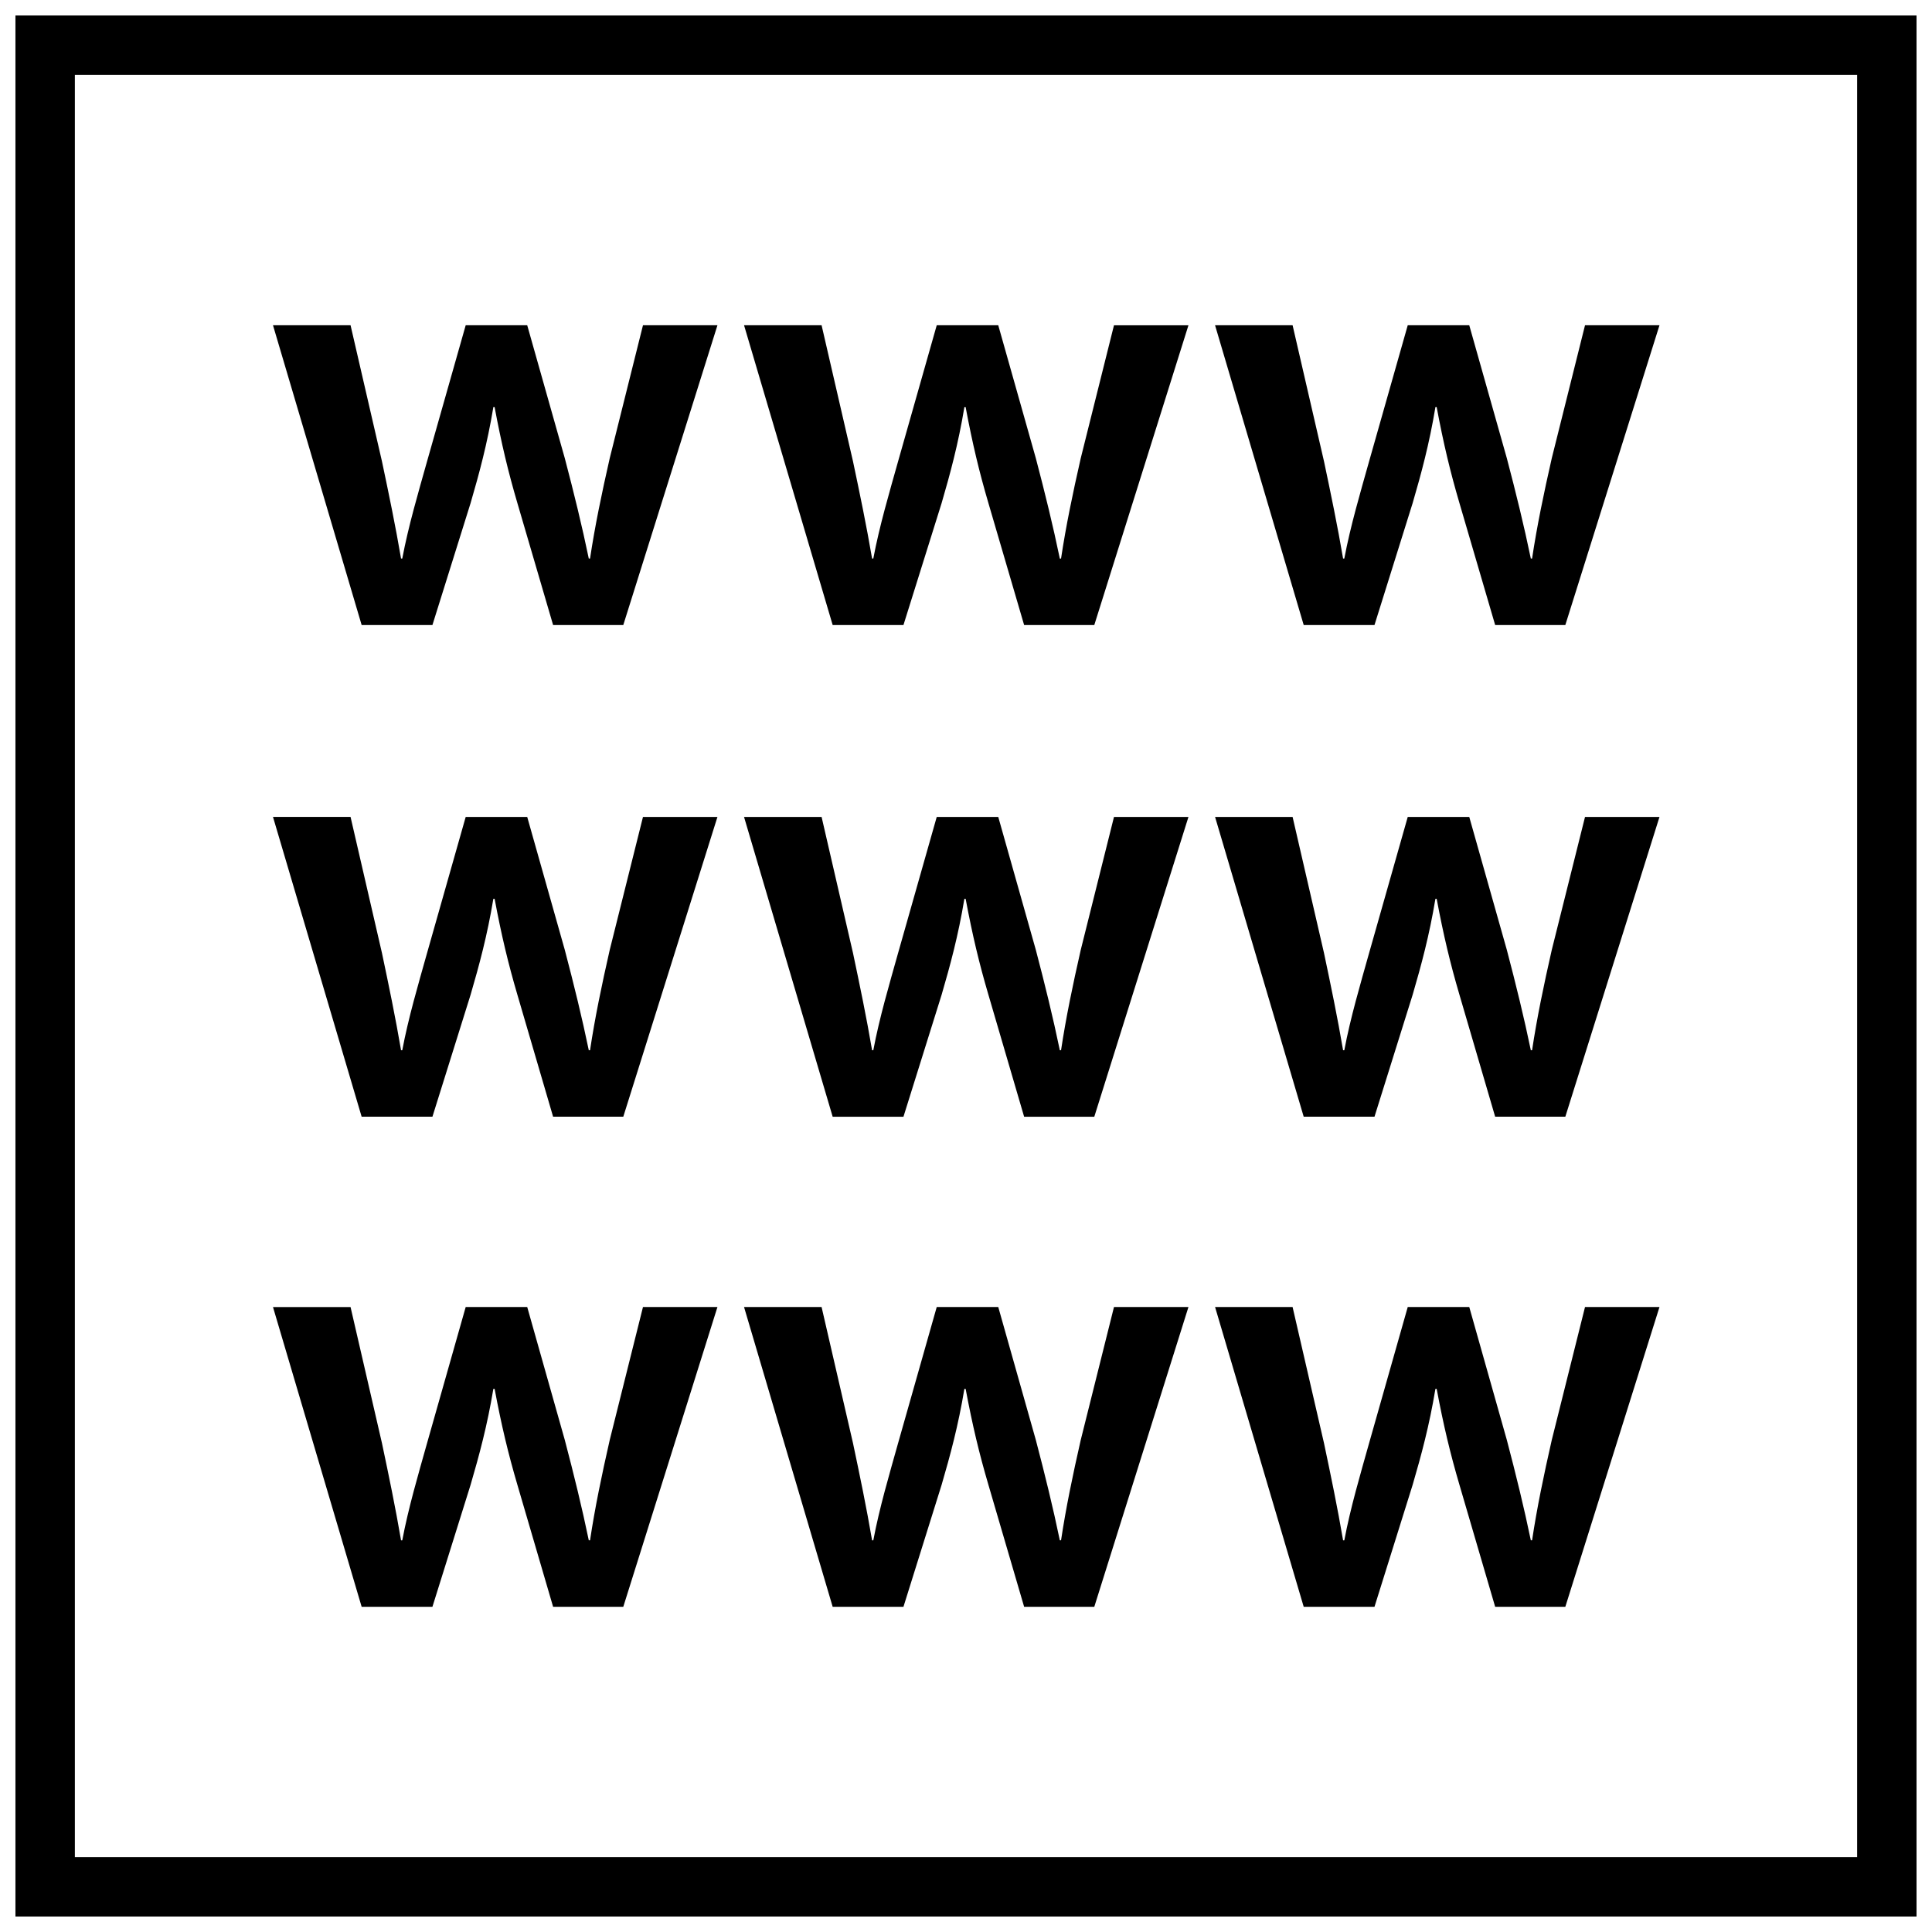
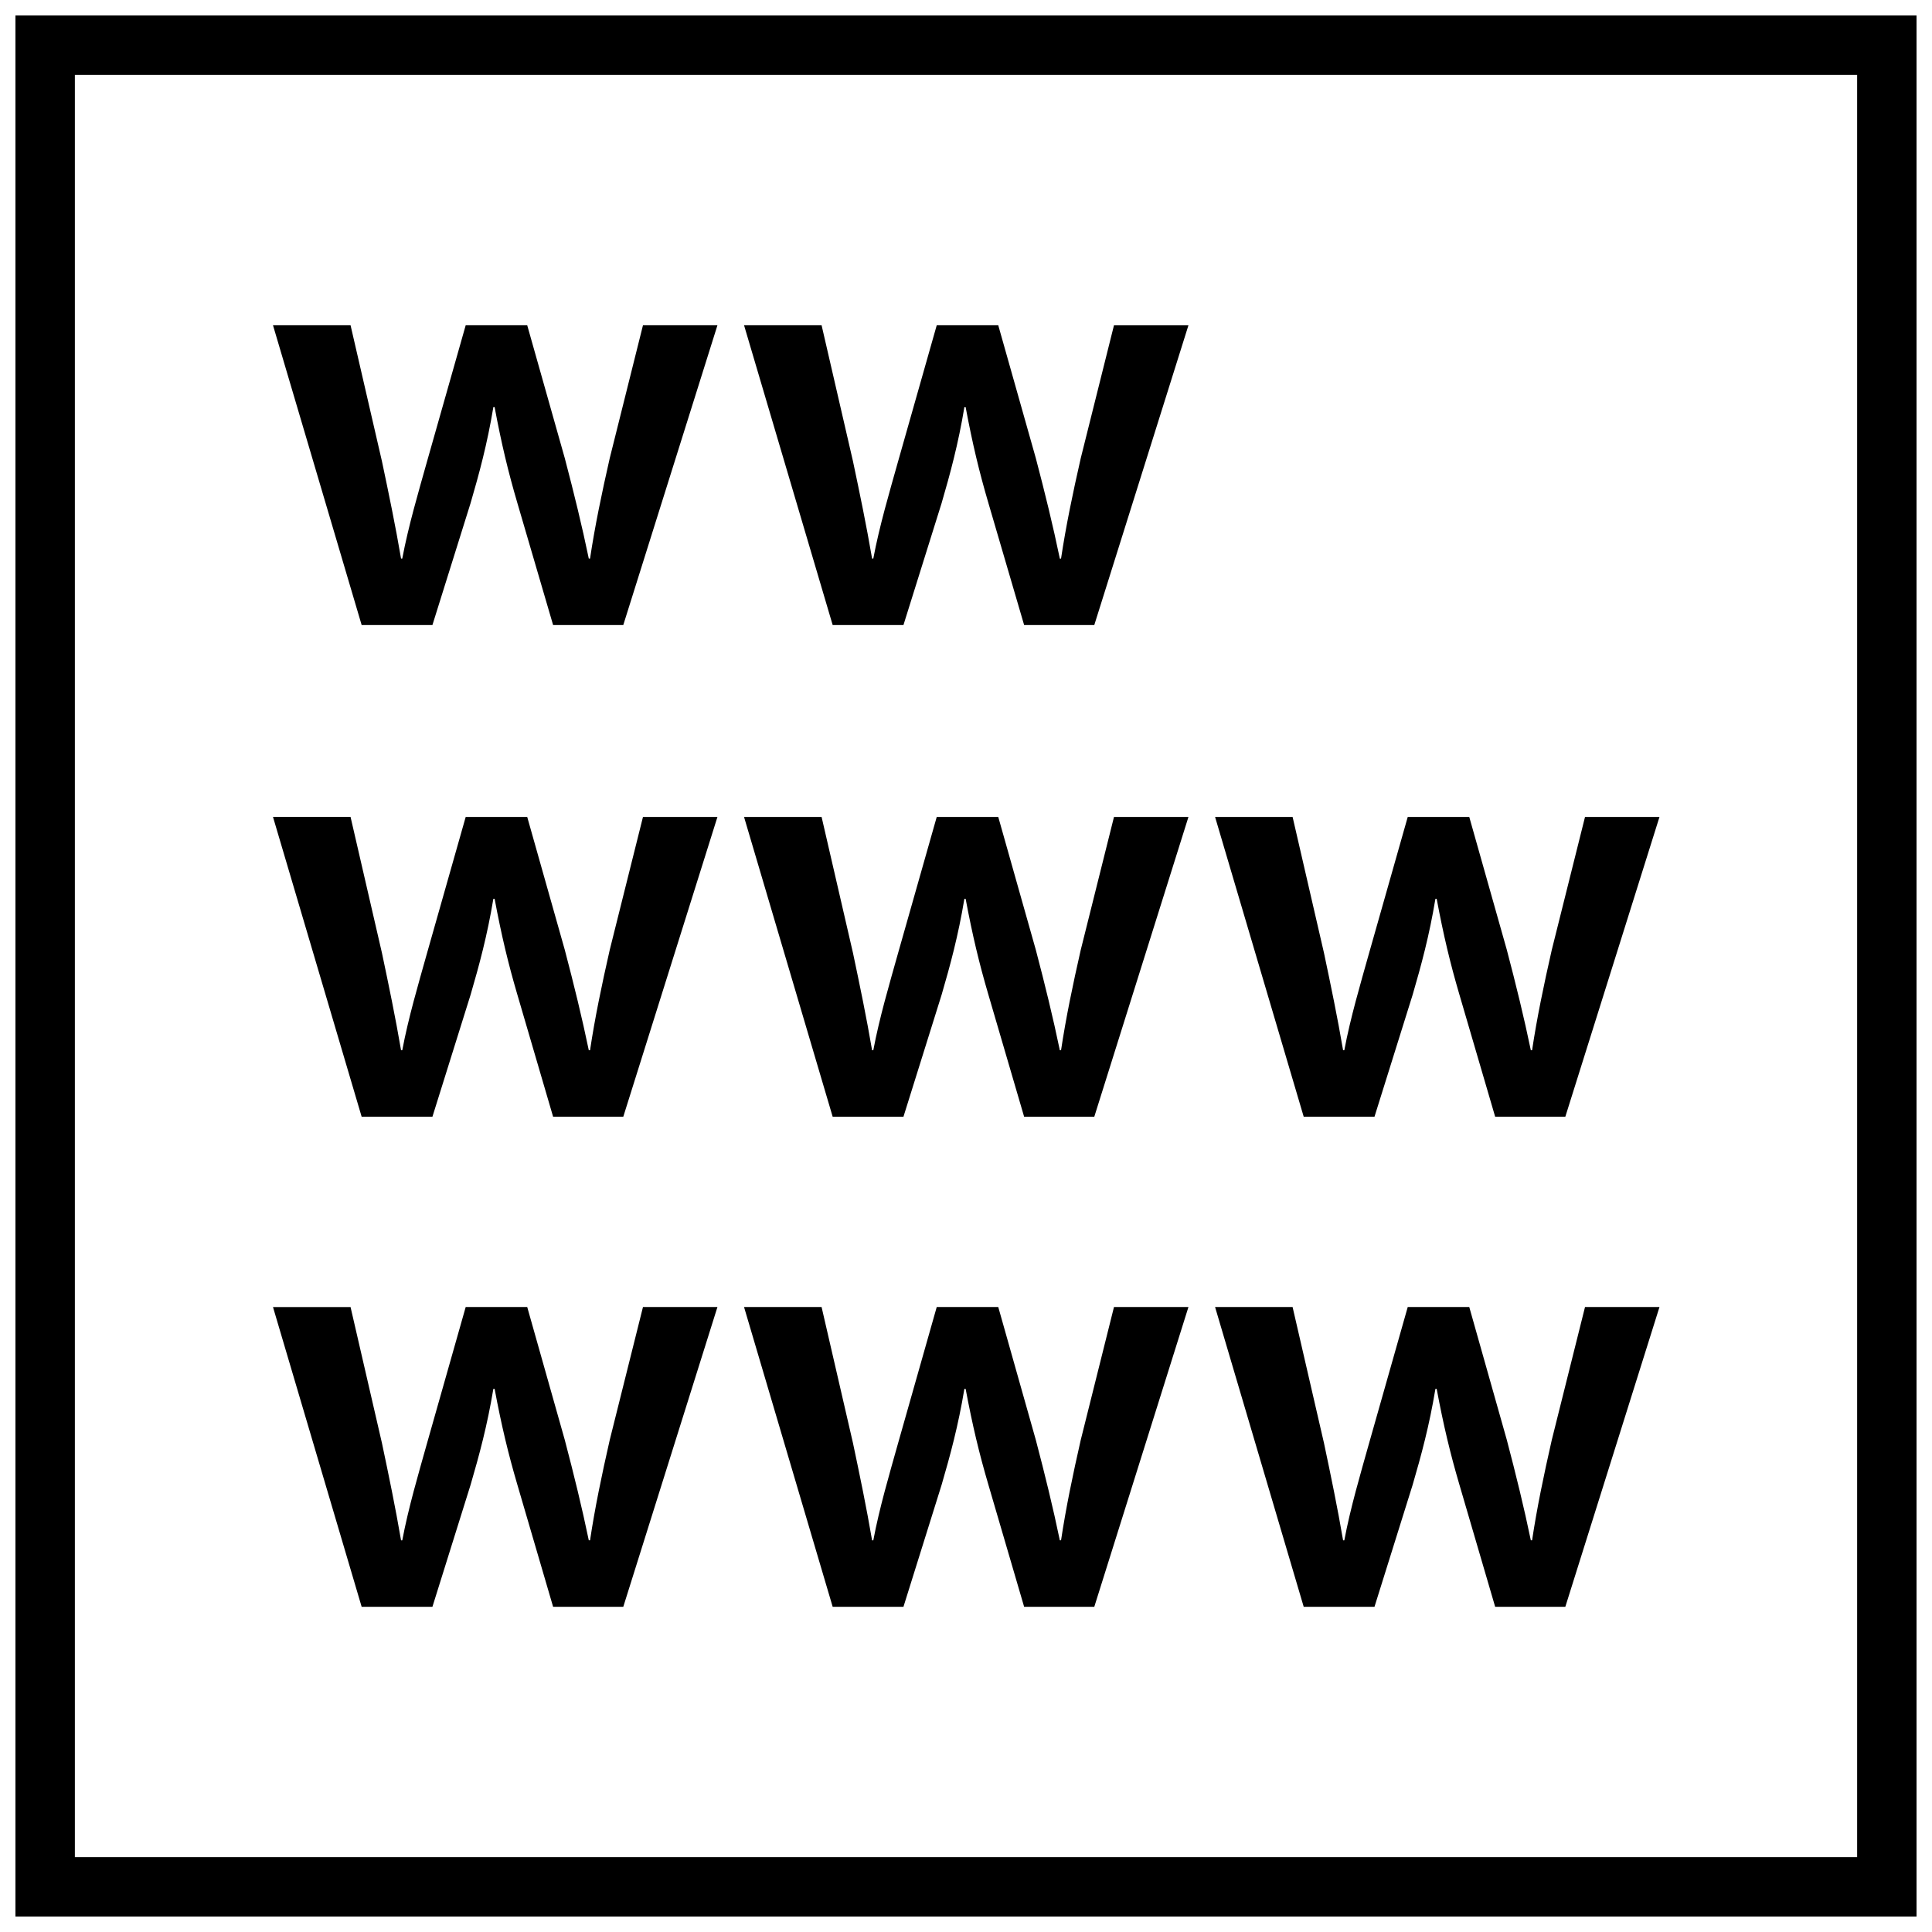
<svg xmlns="http://www.w3.org/2000/svg" width="800px" height="800px" version="1.1" viewBox="144 144 512 512">
  <defs>
    <clipPath id="a">
      <path d="m148.09 148.09h503.81v503.81h-503.81z" />
    </clipPath>
  </defs>
  <g clip-path="url(#a)">
    <path d="m636.16 163.84v472.32l-472.32 0.004v-472.32l472.32-0.004m15.742-15.742h-503.81v503.81h503.81z" />
  </g>
  <path d="m236.9 230.19 8.32 36.055c1.793 8.477 3.59 17.129 5.062 25.773h0.324c1.629-8.645 4.242-17.453 6.527-25.609l10.281-36.211h16.305l9.957 35.234c2.449 9.297 4.566 17.949 6.359 26.59h0.332c1.301-8.645 3.102-17.293 5.219-26.59l8.809-35.234h19.734l-24.953 79.438h-18.598l-9.461-32.301c-2.449-8.32-4.242-15.824-6.039-25.441h-0.332c-1.629 9.785-3.754 17.617-6.039 25.441l-10.109 32.301h-18.758l-23.496-79.445z" />
  <path d="m361.73 230.19 8.32 36.055c1.793 8.477 3.59 17.129 5.062 25.773h0.324c1.629-8.645 4.242-17.453 6.527-25.609l10.281-36.211h16.305l9.957 35.234c2.449 9.297 4.566 17.949 6.359 26.59l0.324 0.004c1.301-8.645 3.102-17.293 5.219-26.59l8.809-35.234h19.734l-24.953 79.438h-18.594l-9.461-32.301c-2.449-8.32-4.242-15.824-6.039-25.441h-0.332c-1.629 9.785-3.754 17.617-6.039 25.441l-10.109 32.301h-18.758l-23.484-79.441h20.547z" />
-   <path d="m486.55 230.19 8.32 36.055c1.793 8.477 3.59 17.129 5.062 25.773h0.324c1.629-8.645 4.242-17.453 6.527-25.609l10.281-36.211h16.305l9.957 35.234c2.449 9.297 4.566 17.949 6.359 26.59h0.332c1.301-8.645 3.102-17.293 5.219-26.59l8.809-35.234h19.734l-24.953 79.438h-18.594l-9.461-32.301c-2.449-8.32-4.242-15.824-6.039-25.441h-0.332c-1.629 9.785-3.754 17.617-6.039 25.441l-10.109 32.301h-18.758l-23.492-79.438h20.547z" />
  <path d="m236.9 360.49 8.32 36.055c1.793 8.484 3.59 17.129 5.062 25.773h0.324c1.629-8.645 4.242-17.453 6.527-25.609l10.281-36.211h16.305l9.957 35.234c2.449 9.305 4.566 17.949 6.359 26.59h0.332c1.301-8.645 3.102-17.285 5.219-26.59l8.809-35.234h19.734l-24.953 79.445h-18.598l-9.461-32.309c-2.449-8.32-4.242-15.824-6.039-25.441h-0.332c-1.629 9.785-3.754 17.617-6.039 25.441l-10.109 32.309h-18.758l-23.496-79.453z" />
  <path d="m361.73 360.49 8.32 36.055c1.793 8.484 3.59 17.129 5.062 25.773h0.324c1.629-8.645 4.242-17.453 6.527-25.609l10.281-36.211h16.305l9.957 35.234c2.449 9.305 4.566 17.949 6.359 26.59l0.324 0.004c1.301-8.645 3.102-17.285 5.219-26.59l8.809-35.234h19.734l-24.953 79.445h-18.594l-9.461-32.309c-2.449-8.32-4.242-15.824-6.039-25.441h-0.332c-1.629 9.785-3.754 17.617-6.039 25.441l-10.109 32.309h-18.758l-23.488-79.445h20.547z" />
  <path d="m486.55 360.49 8.32 36.055c1.793 8.484 3.59 17.129 5.062 25.773h0.324c1.629-8.645 4.242-17.453 6.527-25.609l10.281-36.211h16.305l9.957 35.234c2.449 9.305 4.566 17.949 6.359 26.59h0.332c1.301-8.645 3.102-17.285 5.219-26.59l8.809-35.234h19.734l-24.953 79.445h-18.594l-9.461-32.309c-2.449-8.32-4.242-15.824-6.039-25.441h-0.332c-1.629 9.785-3.754 17.617-6.039 25.441l-10.109 32.309h-18.758l-23.488-79.445h20.547z" />
  <path d="m236.9 490.38 8.32 36.055c1.793 8.477 3.59 17.129 5.062 25.766h0.324c1.629-8.645 4.242-17.453 6.527-25.609l10.281-36.219h16.305l9.957 35.234c2.449 9.305 4.566 17.949 6.359 26.59h0.332c1.301-8.645 3.102-17.285 5.219-26.59l8.809-35.234h19.734l-24.953 79.445-18.598-0.004-9.461-32.309c-2.449-8.32-4.242-15.824-6.039-25.441h-0.332c-1.629 9.785-3.754 17.617-6.039 25.441l-10.109 32.309h-18.758l-23.496-79.434z" />
  <path d="m361.73 490.38 8.32 36.055c1.793 8.477 3.59 17.129 5.062 25.766h0.324c1.629-8.645 4.242-17.453 6.527-25.609l10.281-36.219h16.305l9.957 35.234c2.449 9.305 4.566 17.949 6.359 26.59h0.324c1.301-8.645 3.102-17.285 5.219-26.59l8.809-35.234h19.734l-24.953 79.445h-18.594l-9.461-32.309c-2.449-8.32-4.242-15.824-6.039-25.441h-0.332c-1.629 9.785-3.754 17.617-6.039 25.441l-10.109 32.309h-18.758l-23.488-79.445h20.547z" />
  <path d="m486.55 490.38 8.32 36.055c1.793 8.477 3.59 17.129 5.062 25.766h0.324c1.629-8.645 4.242-17.453 6.527-25.609l10.281-36.219h16.305l9.957 35.234c2.449 9.305 4.566 17.949 6.359 26.59h0.332c1.301-8.645 3.102-17.285 5.219-26.59l8.809-35.234h19.734l-24.953 79.445h-18.594l-9.461-32.309c-2.449-8.32-4.242-15.824-6.039-25.441h-0.332c-1.629 9.785-3.754 17.617-6.039 25.441l-10.109 32.309h-18.758l-23.488-79.445h20.547z" />
</svg>